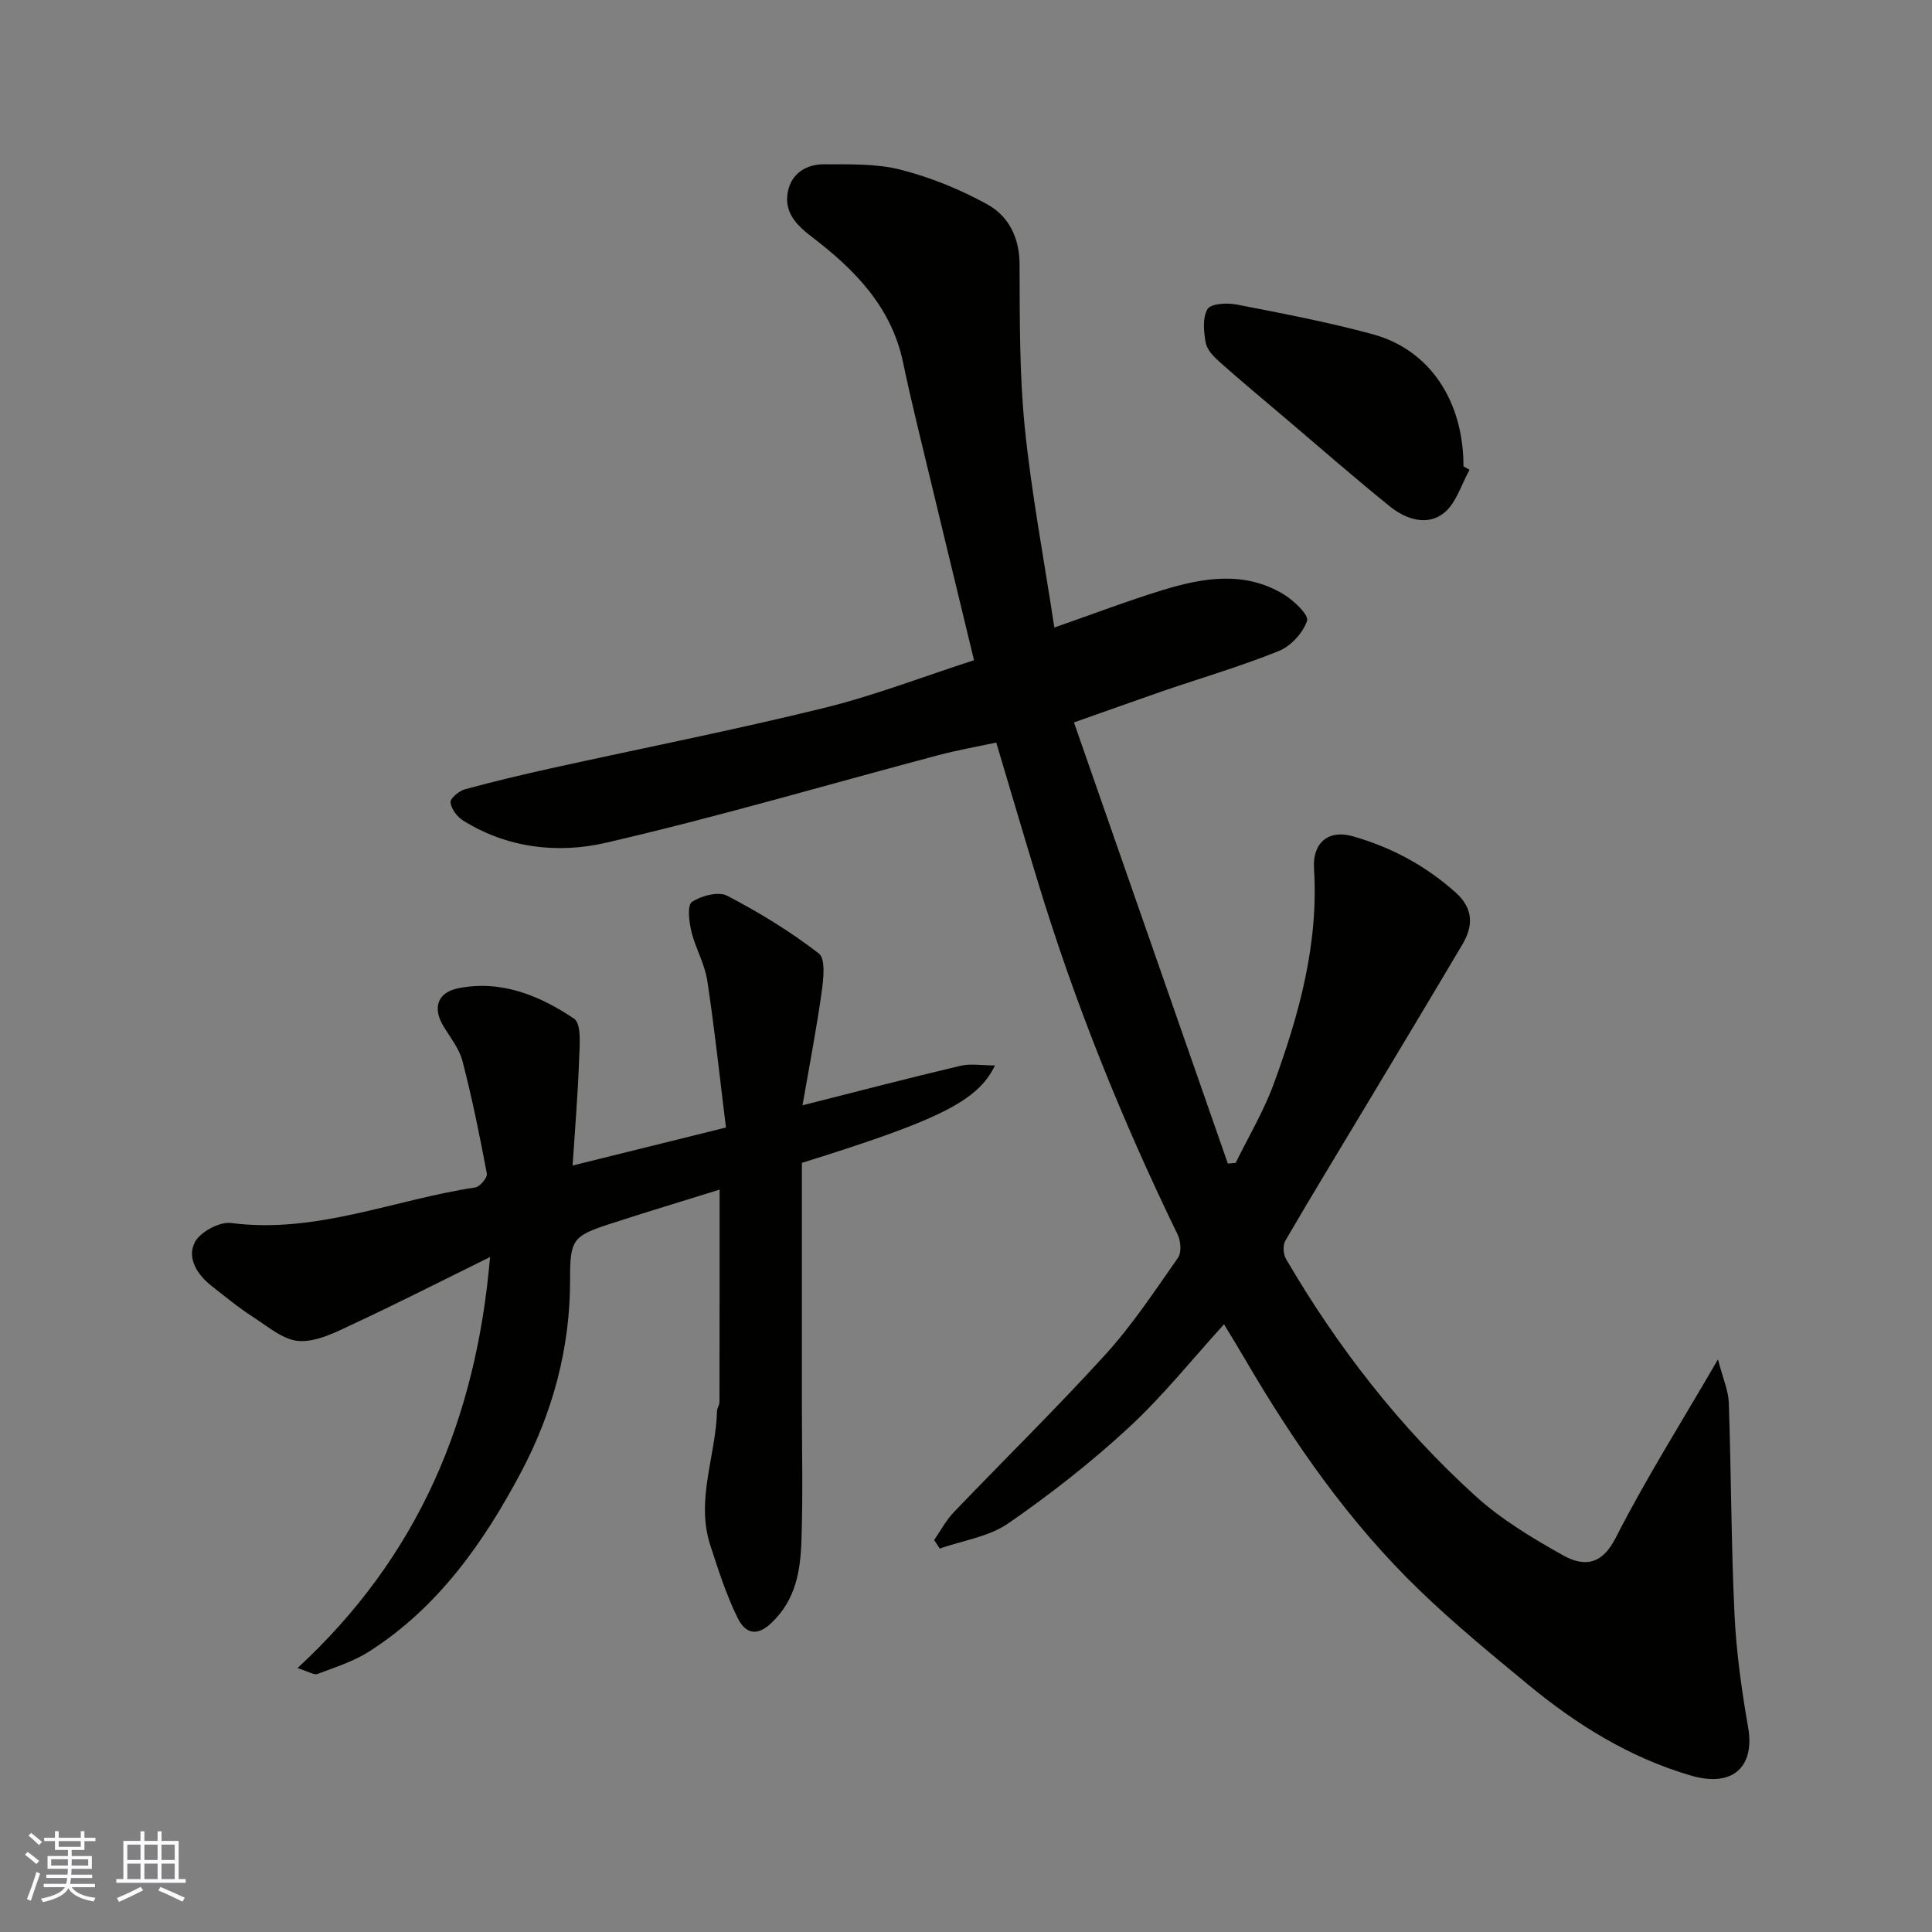
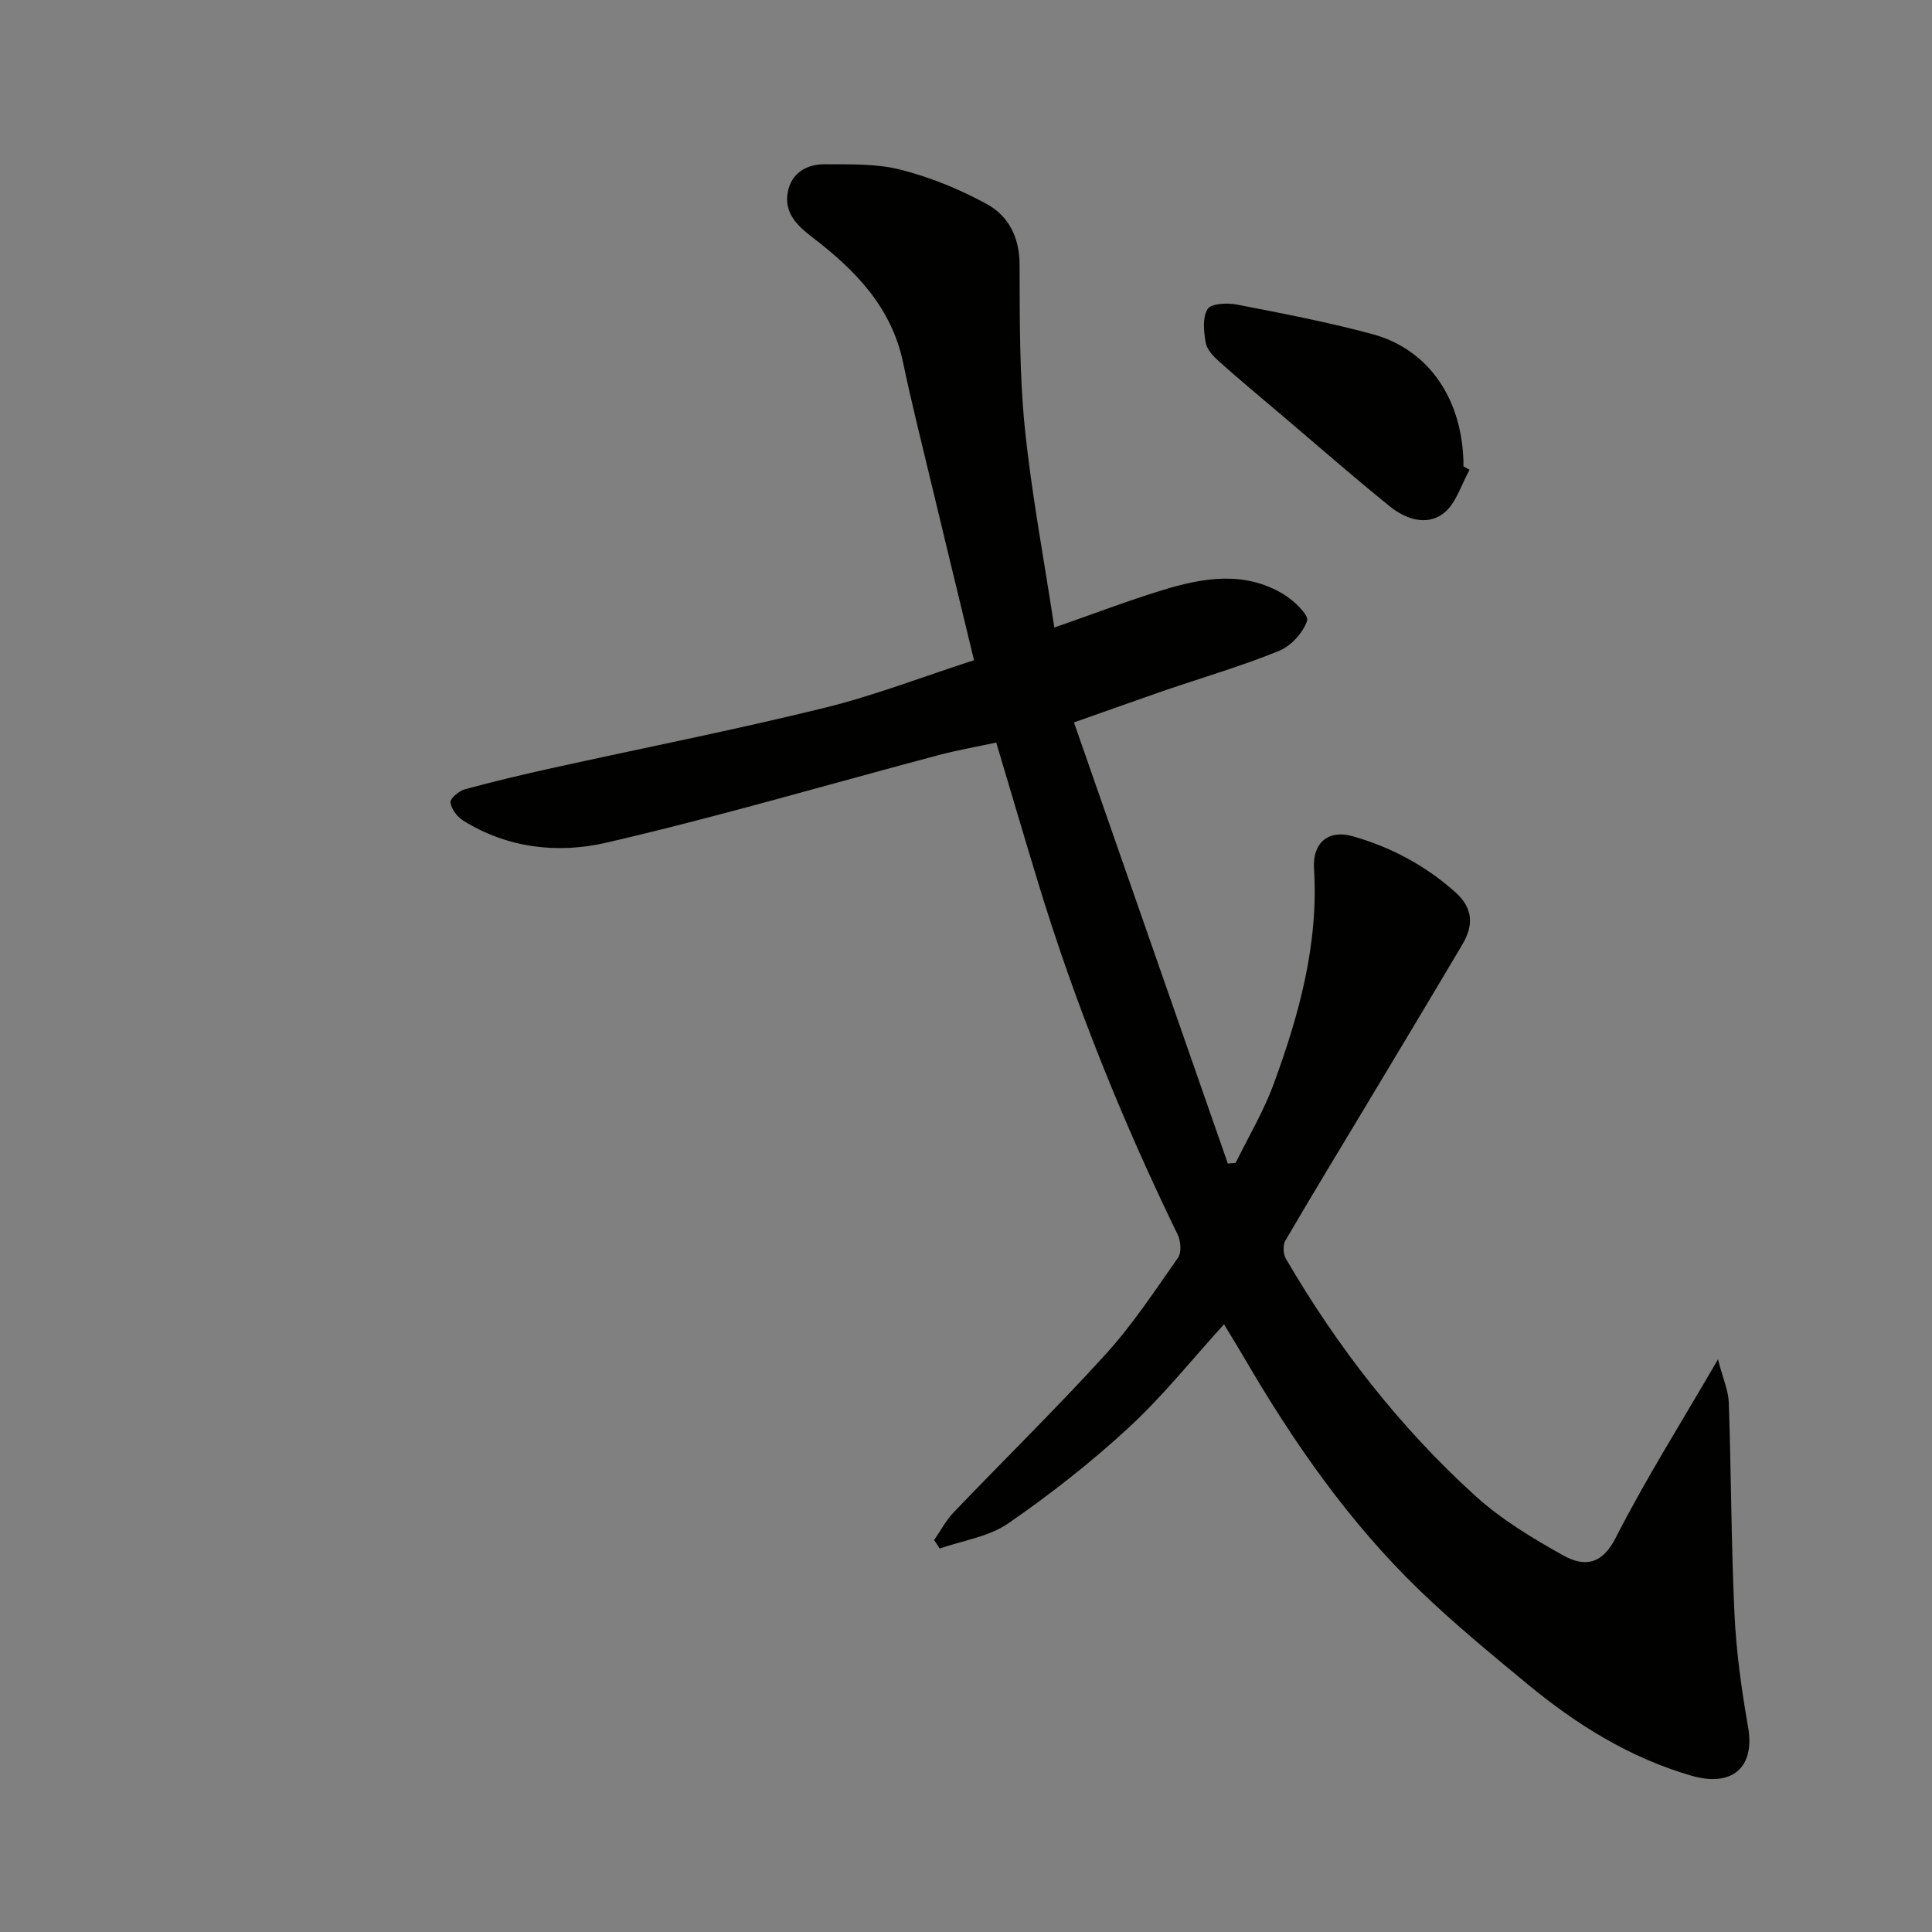
<svg xmlns="http://www.w3.org/2000/svg" enable-background="new 0 0 400 400" viewBox="0 0 400 400">
  <rect x="0" y="0" width="400" height="400" fill="#808080" stroke="none" />
  <g fill="#010100">
    <path d="m222.35 149.57c10.68 30.61 21.27 60.97 31.86 91.33.54-.04 1.08-.09 1.62-.13 2.66-5.44 5.81-10.7 7.88-16.36 5.26-14.36 9.32-29.01 8.34-44.61-.33-5.3 2.97-8.07 7.94-6.68 7.94 2.23 15.09 6.05 21.32 11.6 3.74 3.33 3.77 6.9 1.47 10.8-6.48 10.95-13.04 21.85-19.59 32.77-5.71 9.51-11.48 18.99-17.07 28.57-.55.94-.45 2.79.12 3.77 10.68 18.29 23.57 34.89 39.26 49.12 5.35 4.85 11.75 8.7 18.09 12.25 4.73 2.65 8.23 1.67 10.89-3.55 6.18-12.13 13.48-23.69 21.21-37.01 1.01 3.93 2.15 6.44 2.24 8.98.5 14.6.49 29.21 1.18 43.8.37 7.83 1.47 15.67 2.82 23.4 1.44 8.24-3.24 12.48-11.74 10.02-12.76-3.7-23.8-10.58-33.92-18.95-7.61-6.29-15.27-12.58-22.36-19.43-14.62-14.1-26.12-30.65-36.31-48.14-1.31-2.25-2.69-4.47-4.18-6.94-6.52 7.15-12.6 14.8-19.7 21.36-7.8 7.21-16.24 13.83-24.99 19.87-4.01 2.77-9.4 3.53-14.17 5.2-.39-.59-.77-1.17-1.16-1.76 1.34-1.93 2.46-4.07 4.06-5.75 10.45-10.92 21.27-21.51 31.43-32.69 5.58-6.14 10.21-13.17 15-20 .76-1.08.59-3.45-.06-4.78-11.49-23.64-21.31-47.93-28.96-73.09-2.84-9.33-5.59-18.68-8.61-28.8-3.82.82-7.93 1.54-11.95 2.6-22.95 6.09-45.75 12.81-68.88 18.15-9.92 2.29-20.41 1.12-29.57-4.62-1.23-.77-2.44-2.4-2.59-3.75-.09-.81 1.75-2.36 2.97-2.7 5.95-1.63 11.96-3.05 17.98-4.38 18.76-4.14 37.63-7.86 56.28-12.44 10.56-2.59 20.77-6.56 31.16-9.91-3.99-16.53-7.97-32.91-11.9-49.3-.99-4.12-1.93-8.24-2.8-12.39-2.4-11.46-10.02-19.2-18.83-25.92-3.29-2.51-5.82-5.14-5.02-9.35.74-3.88 3.88-5.75 7.61-5.72 5.28.03 10.74-.16 15.77 1.13 6.18 1.58 12.29 4.07 17.89 7.15 4.43 2.44 6.69 6.86 6.71 12.42.05 11.27-.05 22.6 1.08 33.79 1.39 13.73 3.99 27.34 6.12 41.42 7.98-2.78 15.06-5.48 22.29-7.71 8.42-2.59 17.03-4.09 25.16.82 2.11 1.27 5.28 4.3 4.88 5.49-.84 2.5-3.34 5.24-5.83 6.25-7.83 3.17-15.97 5.55-23.98 8.29-5.82 2.02-11.63 4.11-18.46 6.51z" />
-     <path d="m148.98 246.3c-7.38 2.3-15.15 4.63-22.86 7.15-7.52 2.46-8.11 3.24-8.09 11.42.04 14.21-3.61 27.61-10.16 39.95-7.72 14.55-17.18 28.01-31.45 37.11-3.24 2.06-7.04 3.27-10.68 4.64-.73.28-1.86-.5-4.15-1.21 25.08-23.14 37-51.51 39.87-85.1-9.58 4.71-18.76 9.39-28.09 13.75-3.61 1.69-7.6 3.8-11.33 3.64-3.29-.14-6.57-3-9.64-4.98-3.02-1.94-5.81-4.24-8.64-6.47-2.96-2.32-5.1-5.78-3.42-9.01 1.11-2.13 5.11-4.29 7.49-3.98 17.61 2.29 33.74-4.83 50.56-7.36.97-.15 2.56-2.04 2.41-2.85-1.47-7.82-3.05-15.63-5.05-23.32-.67-2.59-2.54-4.9-3.97-7.27-2.1-3.47-1.5-6.92 3.22-7.83 8.86-1.72 16.81 1.58 23.86 6.33 1.62 1.09 1.12 5.84 1.02 8.88-.24 6.91-.83 13.8-1.33 21.52 10.95-2.71 20.96-5.2 31.75-7.87-1.25-10.09-2.33-20.3-3.87-30.44-.53-3.46-2.45-6.69-3.28-10.13-.49-2.02-.89-5.46.1-6.13 1.93-1.29 5.47-2.23 7.29-1.29 6.63 3.45 13.09 7.39 18.99 11.96 1.45 1.12.95 5.38.57 8.09-1.06 7.58-2.52 15.1-3.95 23.34 11.67-2.95 22.16-5.69 32.71-8.18 2.12-.5 4.45-.07 7.14-.07-3.58 7.39-11.5 11.29-39.98 20.17v49.73c0 9.5.24 19-.09 28.48-.21 6.2-1.13 12.2-6.2 17.03-3.5 3.34-5.73 1.6-7.04-1.08-2.35-4.78-3.99-9.93-5.64-15.02-3.04-9.39 1.16-18.48 1.4-27.75.02-.63.51-1.26.51-1.89.03-14.56.02-29.15.02-43.96z" />
    <path d="m304.26 97.27c-1.72 3.05-2.78 6.93-5.32 8.95-3.46 2.75-7.88 1.29-11.14-1.34-7.42-5.98-14.6-12.28-21.87-18.45-4.51-3.83-9.07-7.61-13.49-11.55-1.19-1.06-2.55-2.48-2.81-3.93-.41-2.3-.7-5.19.39-6.97.7-1.14 4.05-1.32 6.02-.93 9.42 1.83 18.88 3.63 28.13 6.14 11.84 3.2 18.83 13.8 18.83 27.37.42.23.84.47 1.26.71z" />
  </g>
-   <path d="m5.17 384 .55-.58c.85.61 1.65 1.24 2.4 1.87l-.59.64c-.83-.73-1.62-1.37-2.36-1.93m1.22 9.53-.82-.34c.71-1.76 1.37-3.64 1.98-5.63.24.13.5.25.76.36-.6 1.67-1.24 3.54-1.92 5.61m-.5-13.5.57-.54c.56.44 1.31 1.06 2.26 1.87l-.64.64c-.68-.66-1.41-1.32-2.19-1.97m3.25.46h2.24v-1.36h.77v1.36h4.57v-1.36h.76v1.36h2.28v.69h-2.28v1.84h-2.64v1.26h4.18v2.64h-4.21c0 .45-.02.86-.05 1.21h4.32v.69h-4.38c-.04.34-.1.75-.19 1.22h5.15v.69h-4.82c.87 1.19 2.51 1.92 4.93 2.19-.17.31-.3.57-.37.76-2.77-.49-4.52-1.41-5.26-2.76-.56 1.26-2.3 2.23-5.24 2.9-.12-.24-.26-.48-.43-.72 2.73-.55 4.38-1.34 4.96-2.38h-4.38v-.69h4.65c.1-.38.17-.79.21-1.22h-4.32v-.69h4.4c.03-.34.05-.75.05-1.21h-4.2v-2.64h4.23v-1.26h-2.69v-1.84h-2.24zm1.46 4.46v1.29h3.45c.01-.4.02-.57.01-.53v-.32-.45h-3.46zm1.55-2.59h4.57v-1.19h-4.57zm6.11 2.59h-3.42v.77c-.01.19-.01.37-.02.53h3.44z" fill="#fbfafc" />
-   <path d="m32.63 379.16h.82v1.98h3.54v7.89h1.45v.78h-14.36v-.78h1.46v-7.89h3.54v-1.98h.82v1.98h2.73zm-3.49 11.48.5.73c-1.61.82-3.28 1.63-5 2.41-.13-.27-.28-.55-.44-.82 1.75-.72 3.4-1.49 4.94-2.32m-2.78-5.55h2.73v-3.18h-2.73zm0 3.95h2.73v-3.2h-2.73zm3.54-3.95h2.73v-3.18h-2.73zm0 3.95h2.73v-3.2h-2.73zm7.89 4.68c-1.84-.92-3.51-1.7-5.02-2.32l.45-.73c1.89.8 3.57 1.55 5.04 2.23zm-1.62-11.81h-2.73v3.18h2.73zm-2.73 7.13h2.73v-3.2h-2.73z" fill="#fbfafc" />
</svg>